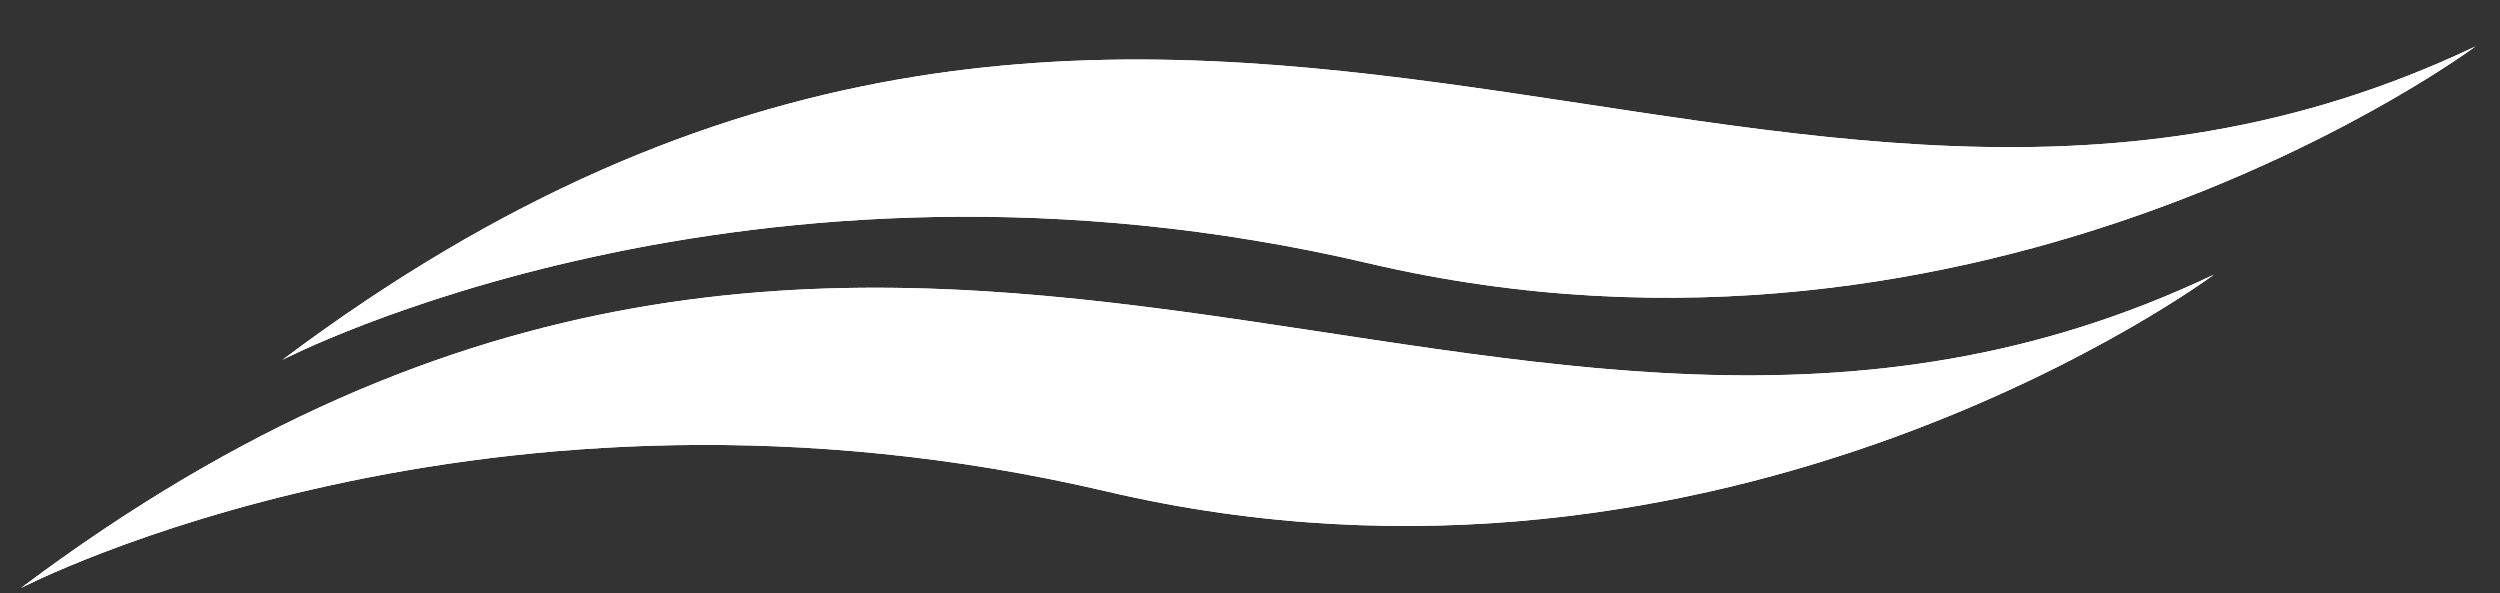
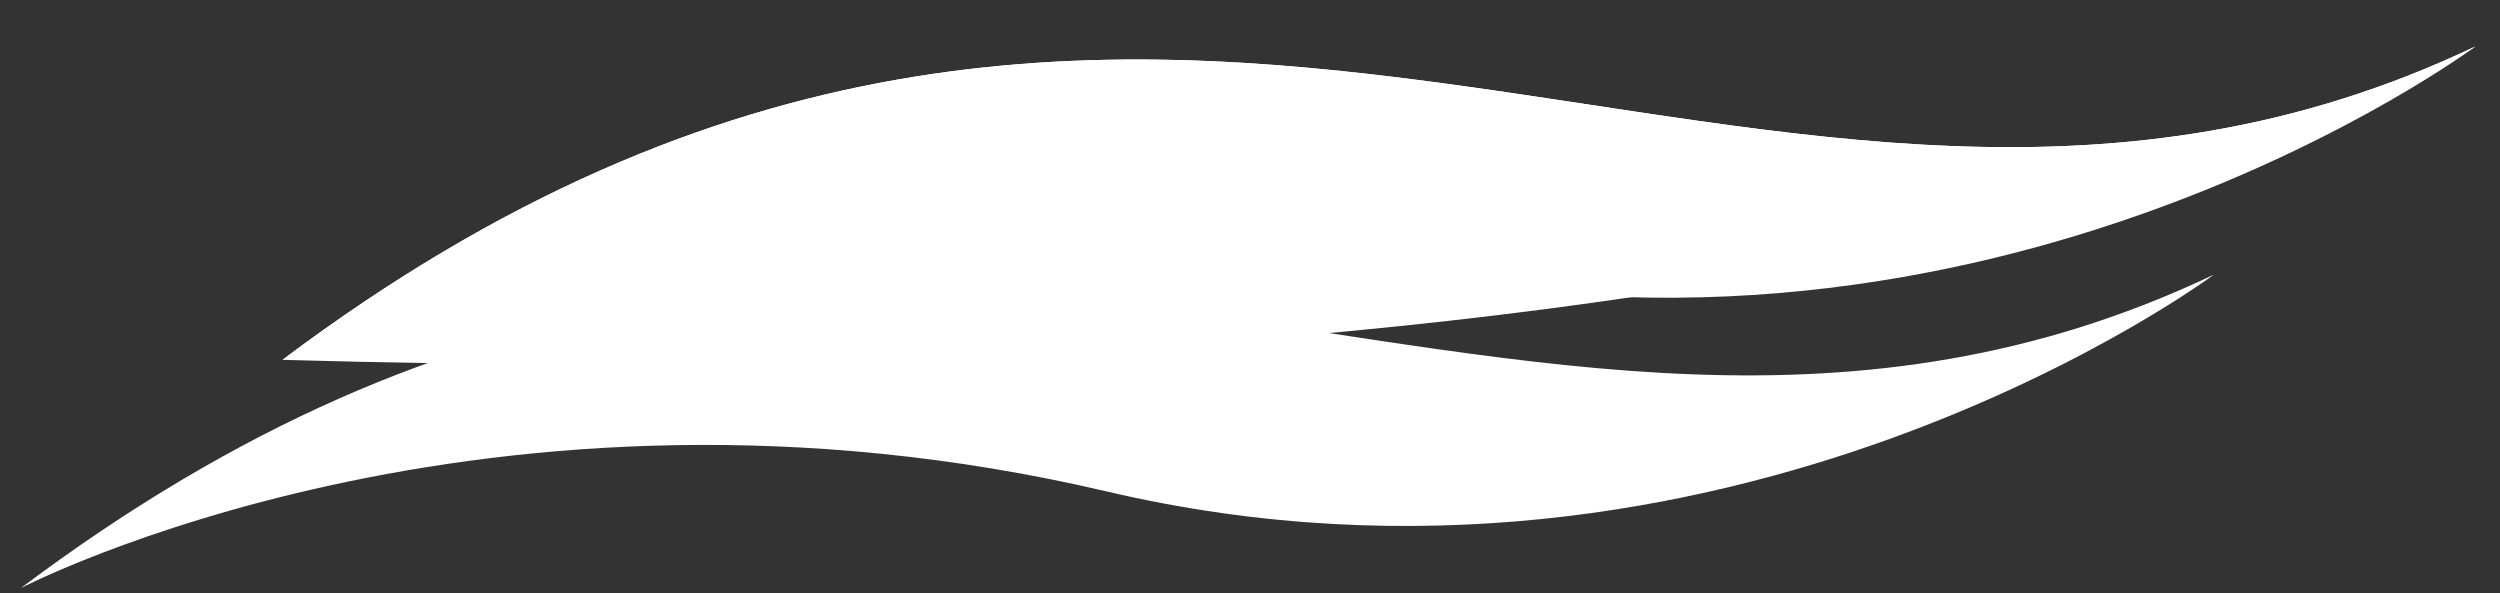
<svg xmlns="http://www.w3.org/2000/svg" width="413" height="98" viewBox="0 0 413 98" fill="none">
  <rect x="0" y="0" width="413" height="98" fill="#333333" stroke="none" />
-   <path d="M408.935 7.671C290.676 63.947 192.156 -49.775 46.658 59.446C46.658 59.446 123.518 19.448 226.074 43.494C328.629 67.539 408.935 7.671 408.935 7.671Z" fill="white" />
+   <path d="M408.935 7.671C290.676 63.947 192.156 -49.775 46.658 59.446C328.629 67.539 408.935 7.671 408.935 7.671Z" fill="white" />
  <path d="M408.935 7.671C290.676 63.947 192.156 -49.775 46.658 59.446C46.658 59.446 123.518 19.448 226.074 43.494C328.629 67.539 408.935 7.671 408.935 7.671Z" fill="white" />
  <path d="M365.726 45.372C247.467 101.648 148.947 -12.074 3.45 97.147C3.45 97.147 80.309 57.149 182.865 81.195C285.421 105.241 365.726 45.372 365.726 45.372Z" fill="white" />
-   <path d="M365.726 45.372C247.467 101.648 148.947 -12.074 3.45 97.147C3.45 97.147 80.309 57.149 182.865 81.195C285.421 105.241 365.726 45.372 365.726 45.372Z" fill="white" />
</svg>